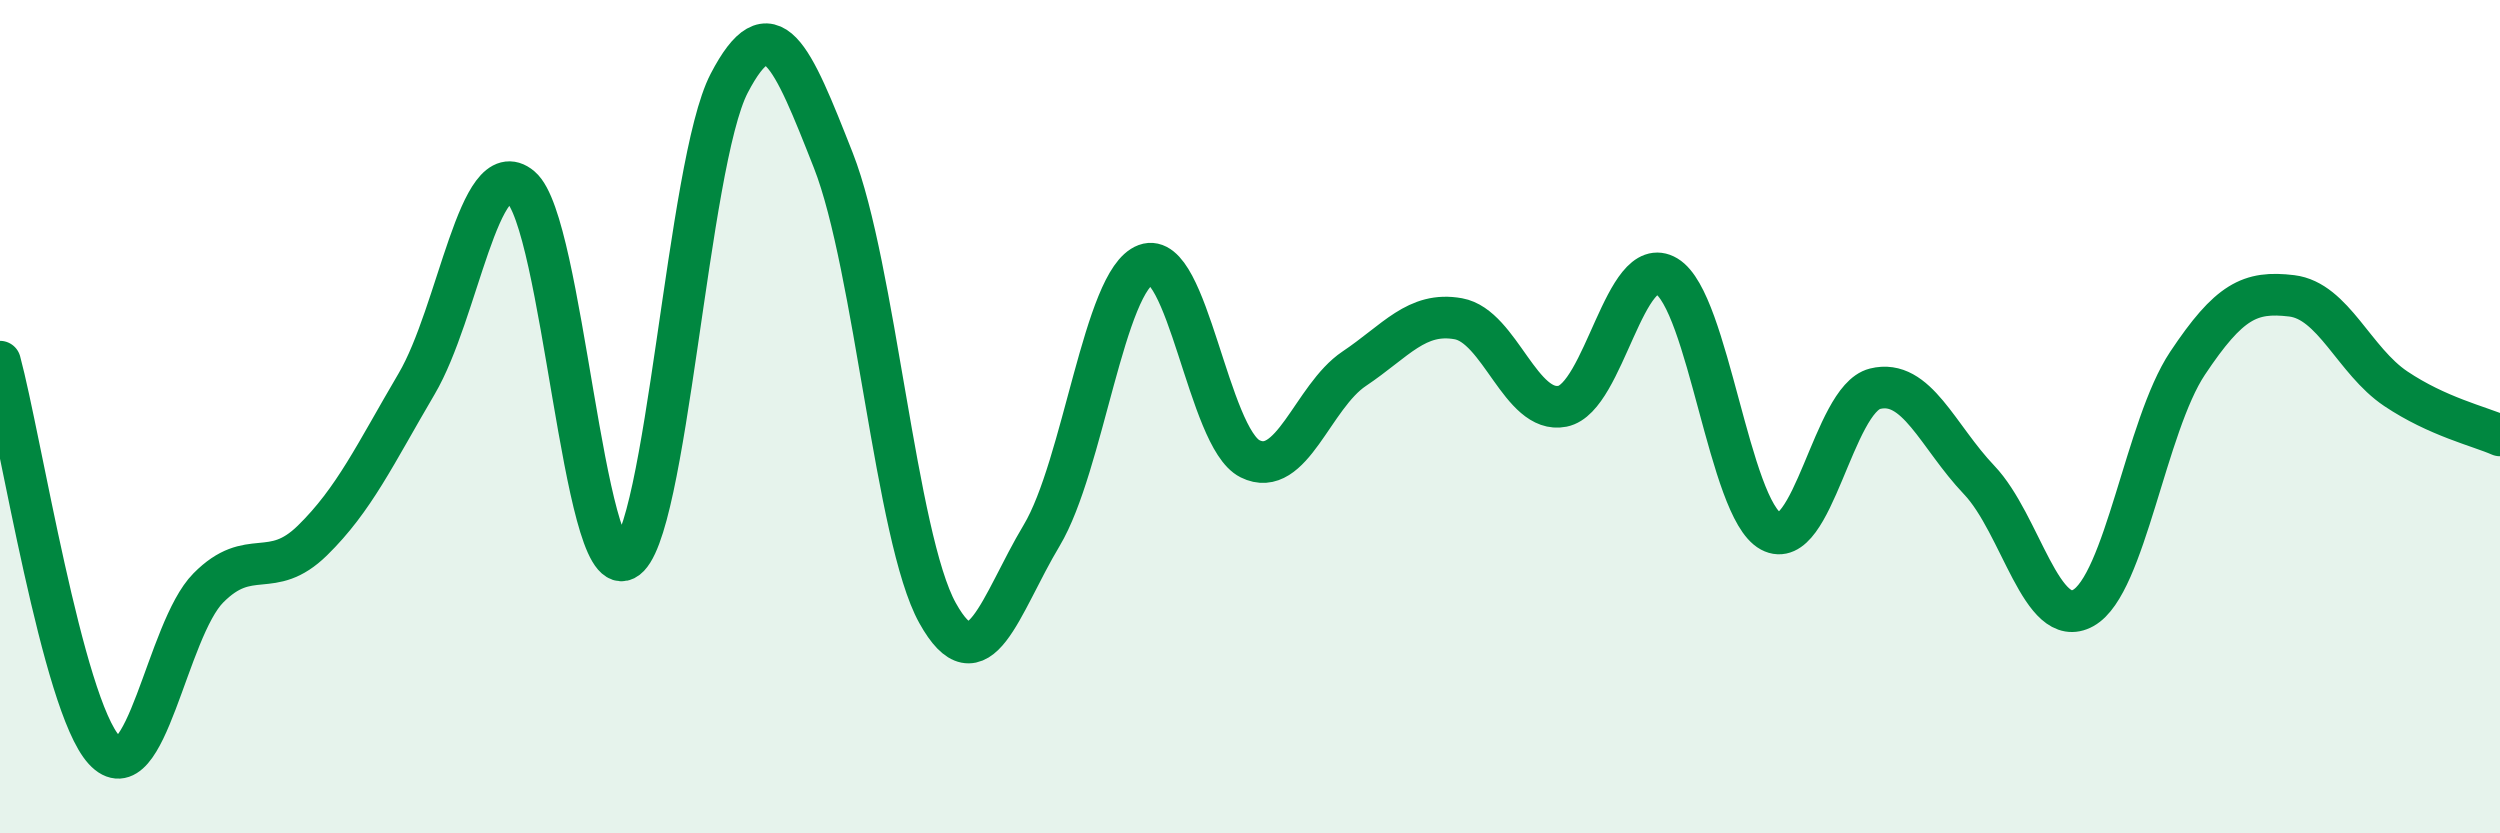
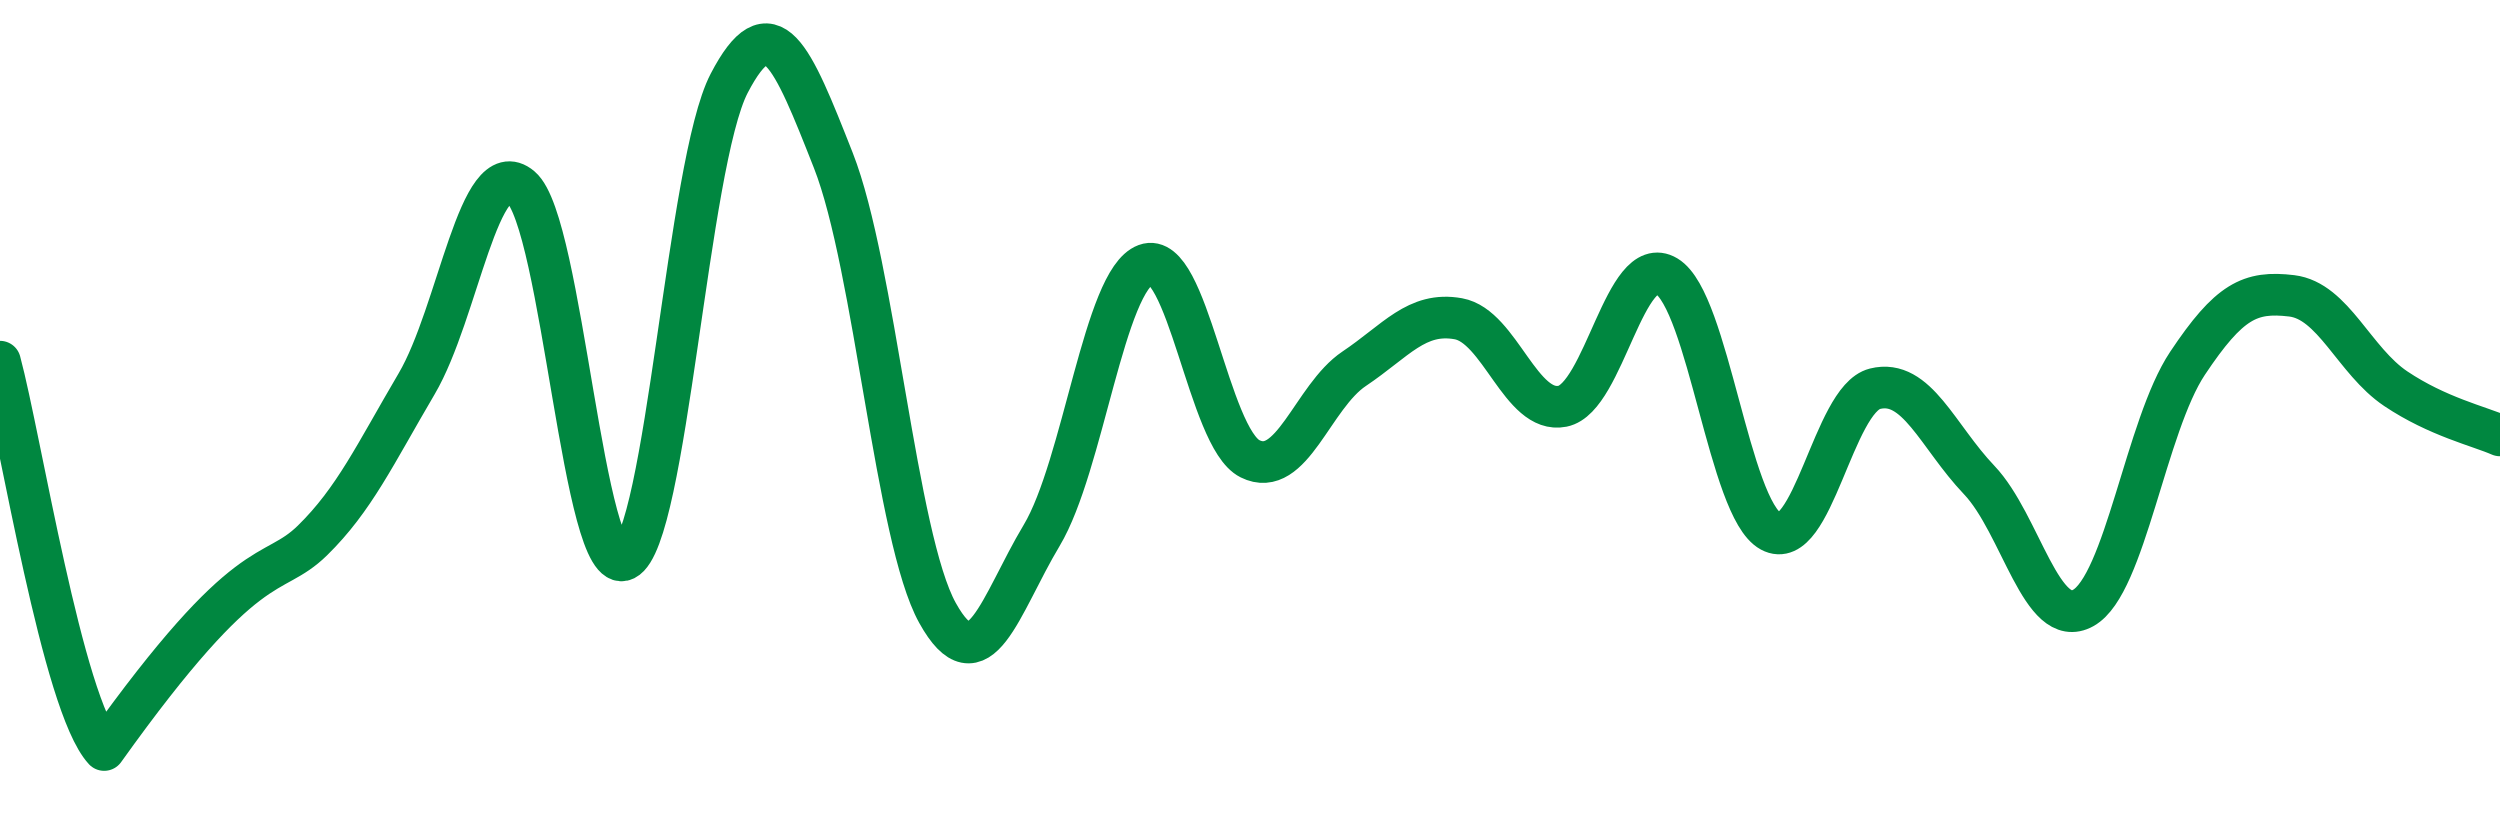
<svg xmlns="http://www.w3.org/2000/svg" width="60" height="20" viewBox="0 0 60 20">
-   <path d="M 0,8.68 C 0.5,10.54 1.5,16.91 2.5,18 C 3.5,19.09 4,15.12 5,14.11 C 6,13.1 6.5,13.95 7.5,12.97 C 8.5,11.99 9,10.91 10,9.21 C 11,7.51 11.5,3.65 12.5,4.49 C 13.5,5.33 14,13.93 15,13.43 C 16,12.93 16.5,3.92 17.5,2 C 18.5,0.08 19,1.31 20,3.85 C 21,6.39 21.5,12.91 22.5,14.71 C 23.5,16.51 24,14.52 25,12.85 C 26,11.18 26.5,6.72 27.5,6.35 C 28.5,5.98 29,10.51 30,11.01 C 31,11.51 31.5,9.52 32.5,8.85 C 33.5,8.18 34,7.47 35,7.65 C 36,7.83 36.5,9.95 37.5,9.75 C 38.5,9.55 39,6.03 40,6.63 C 41,7.23 41.5,12.21 42.5,12.75 C 43.5,13.29 44,9.58 45,9.33 C 46,9.08 46.5,10.47 47.5,11.52 C 48.5,12.57 49,15.15 50,14.59 C 51,14.03 51.5,10.22 52.5,8.72 C 53.5,7.22 54,6.98 55,7.1 C 56,7.22 56.5,8.66 57.5,9.33 C 58.5,10 59.5,10.23 60,10.45L60 20L0 20Z" fill="#008740" opacity="0.1" stroke-linecap="round" stroke-linejoin="round" />
-   <path d="M 0,8.68 C 0.5,10.54 1.5,16.91 2.5,18 C 3.5,19.09 4,15.12 5,14.11 C 6,13.1 6.5,13.95 7.5,12.97 C 8.5,11.99 9,10.91 10,9.21 C 11,7.51 11.5,3.65 12.5,4.49 C 13.5,5.33 14,13.93 15,13.43 C 16,12.93 16.5,3.92 17.5,2 C 18.5,0.08 19,1.31 20,3.85 C 21,6.39 21.5,12.91 22.5,14.71 C 23.5,16.51 24,14.52 25,12.85 C 26,11.18 26.5,6.72 27.5,6.35 C 28.5,5.98 29,10.51 30,11.01 C 31,11.51 31.5,9.52 32.5,8.85 C 33.5,8.18 34,7.47 35,7.65 C 36,7.83 36.5,9.95 37.5,9.75 C 38.5,9.55 39,6.03 40,6.63 C 41,7.23 41.5,12.21 42.5,12.75 C 43.5,13.29 44,9.58 45,9.33 C 46,9.08 46.5,10.47 47.5,11.52 C 48.5,12.57 49,15.15 50,14.59 C 51,14.03 51.5,10.22 52.5,8.72 C 53.5,7.22 54,6.98 55,7.1 C 56,7.22 56.5,8.66 57.5,9.33 C 58.5,10 59.5,10.23 60,10.45" stroke="#008740" stroke-width="1" fill="none" stroke-linecap="round" stroke-linejoin="round" />
+   <path d="M 0,8.68 C 0.5,10.54 1.5,16.91 2.5,18 C 6,13.1 6.5,13.95 7.5,12.97 C 8.5,11.99 9,10.91 10,9.21 C 11,7.51 11.5,3.65 12.5,4.49 C 13.5,5.33 14,13.93 15,13.43 C 16,12.93 16.5,3.92 17.5,2 C 18.5,0.08 19,1.31 20,3.85 C 21,6.39 21.5,12.91 22.5,14.71 C 23.5,16.51 24,14.52 25,12.85 C 26,11.18 26.5,6.72 27.5,6.35 C 28.5,5.98 29,10.51 30,11.01 C 31,11.51 31.5,9.52 32.5,8.85 C 33.5,8.18 34,7.47 35,7.65 C 36,7.83 36.5,9.95 37.5,9.75 C 38.5,9.55 39,6.03 40,6.63 C 41,7.23 41.5,12.21 42.5,12.75 C 43.5,13.29 44,9.58 45,9.33 C 46,9.08 46.5,10.47 47.5,11.52 C 48.5,12.57 49,15.15 50,14.59 C 51,14.03 51.5,10.22 52.5,8.72 C 53.5,7.22 54,6.98 55,7.1 C 56,7.22 56.5,8.66 57.5,9.33 C 58.5,10 59.5,10.23 60,10.45" stroke="#008740" stroke-width="1" fill="none" stroke-linecap="round" stroke-linejoin="round" />
</svg>